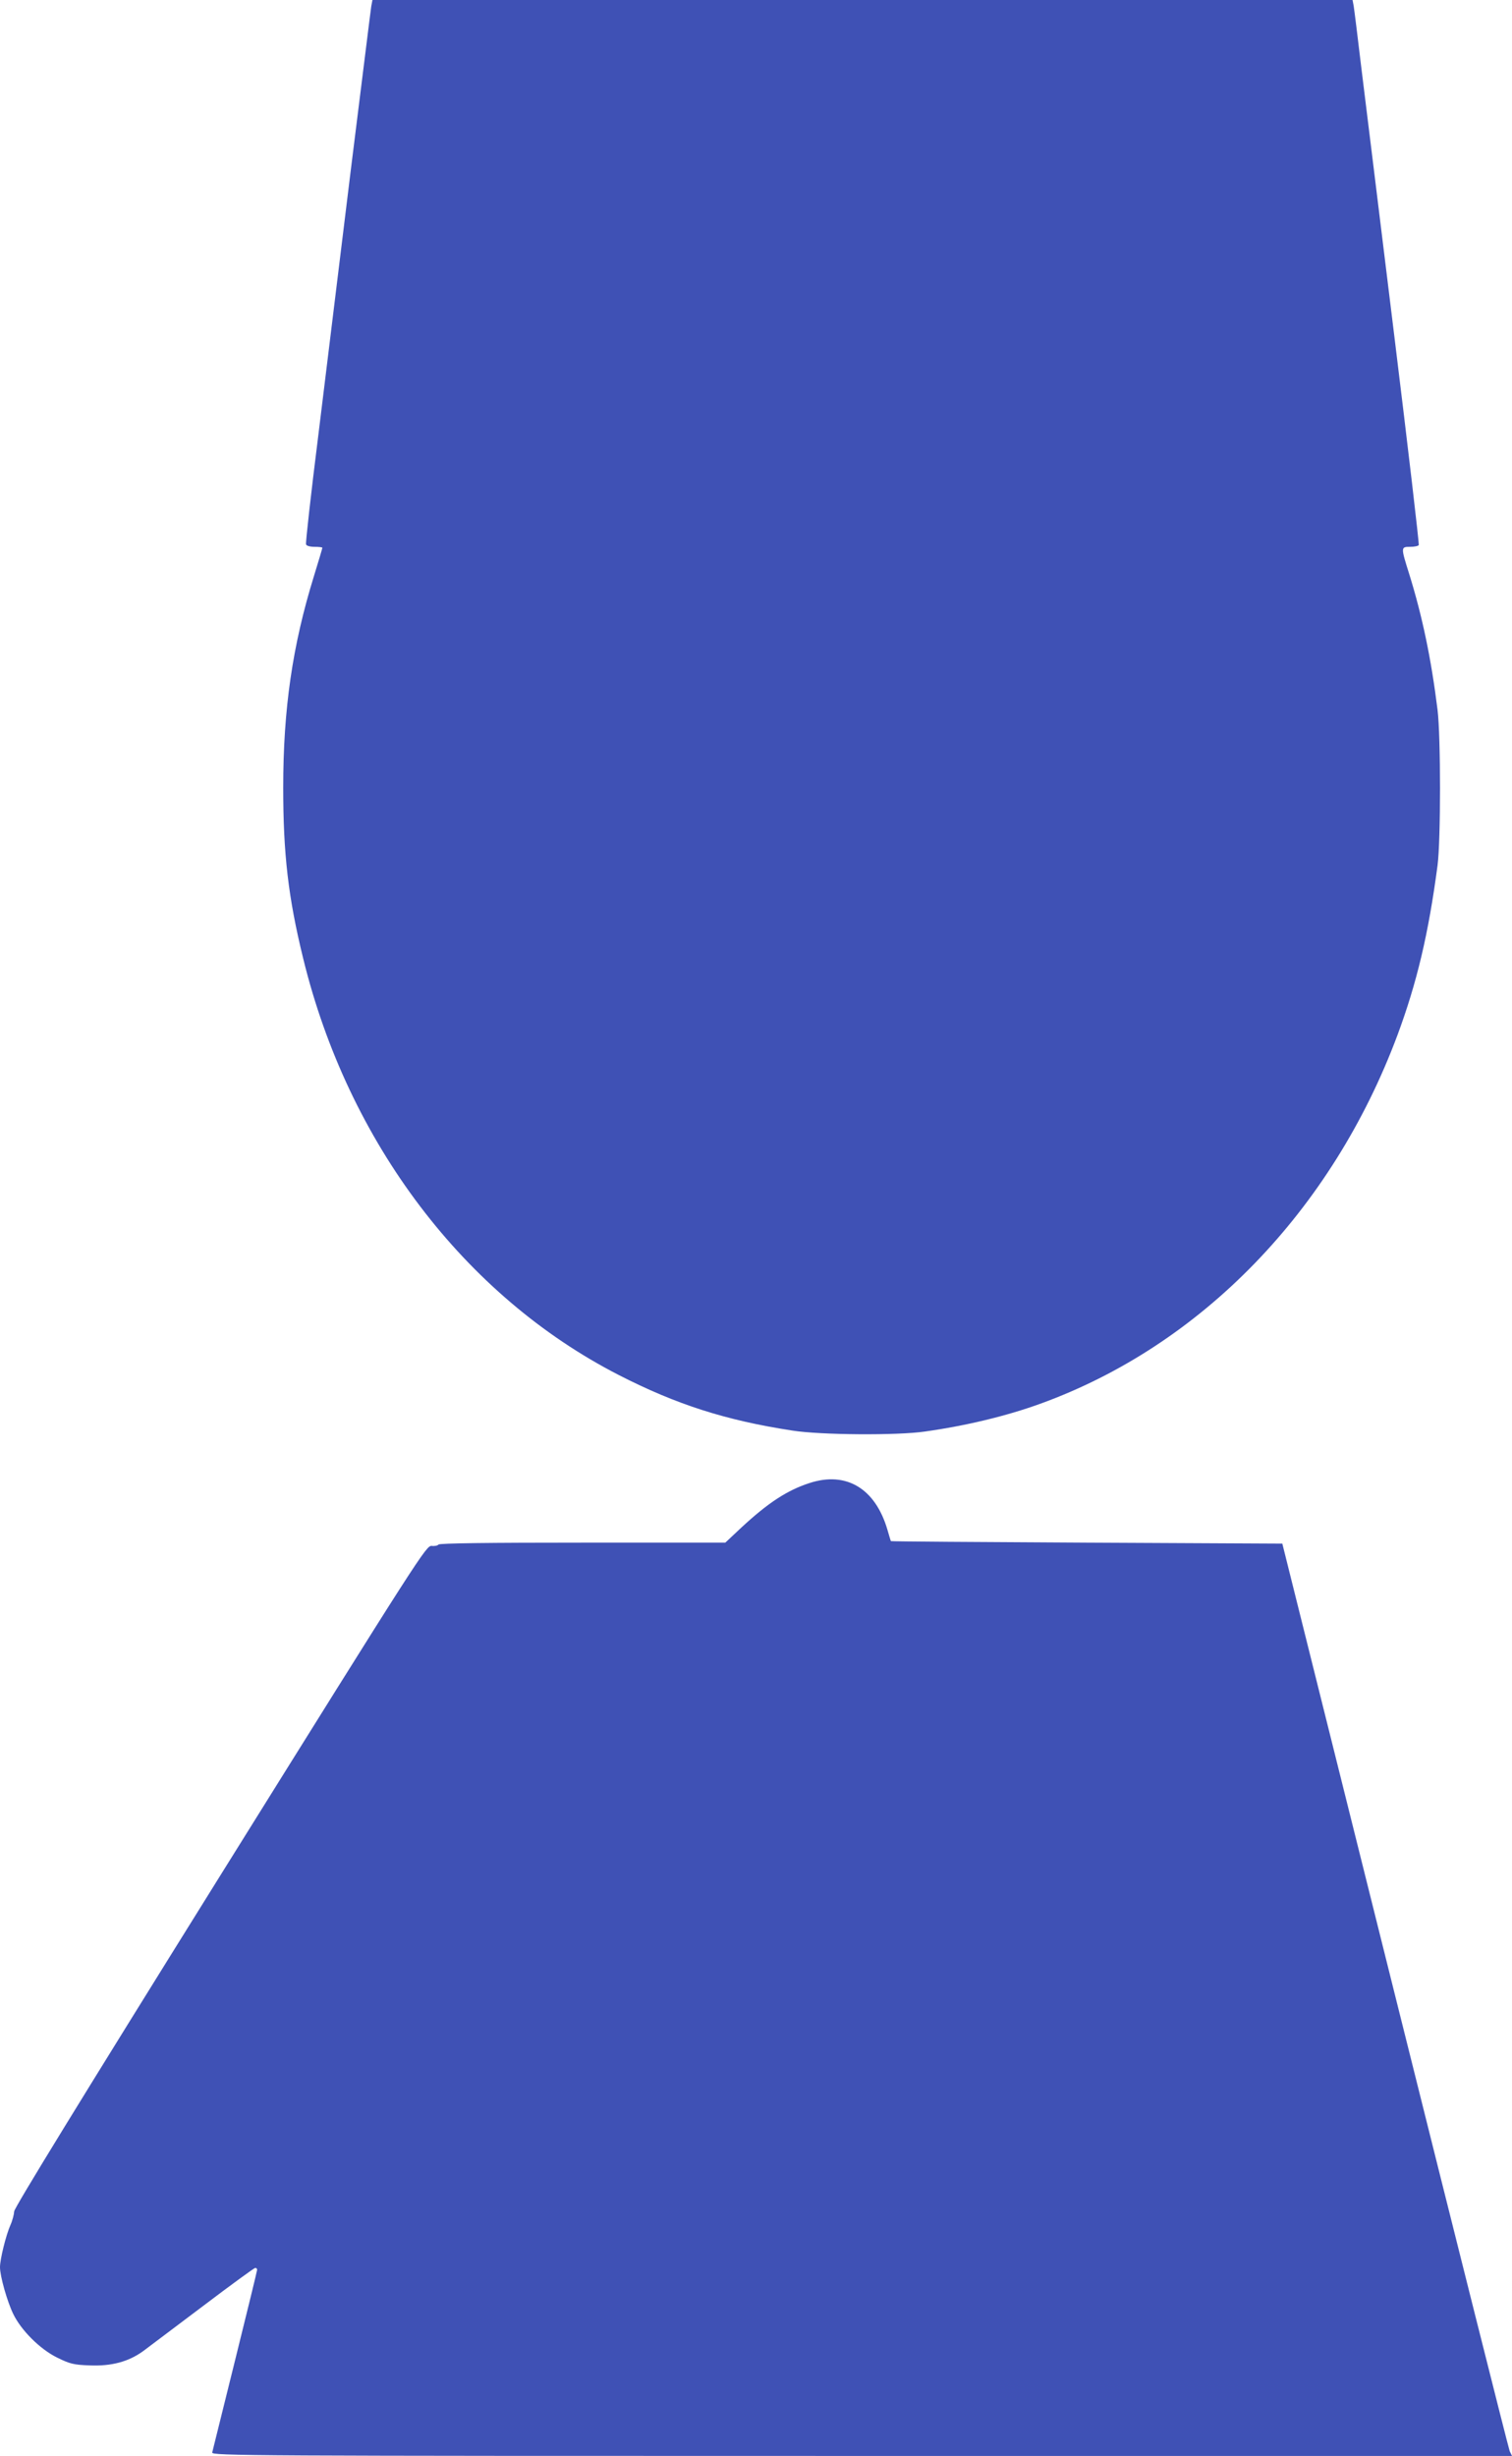
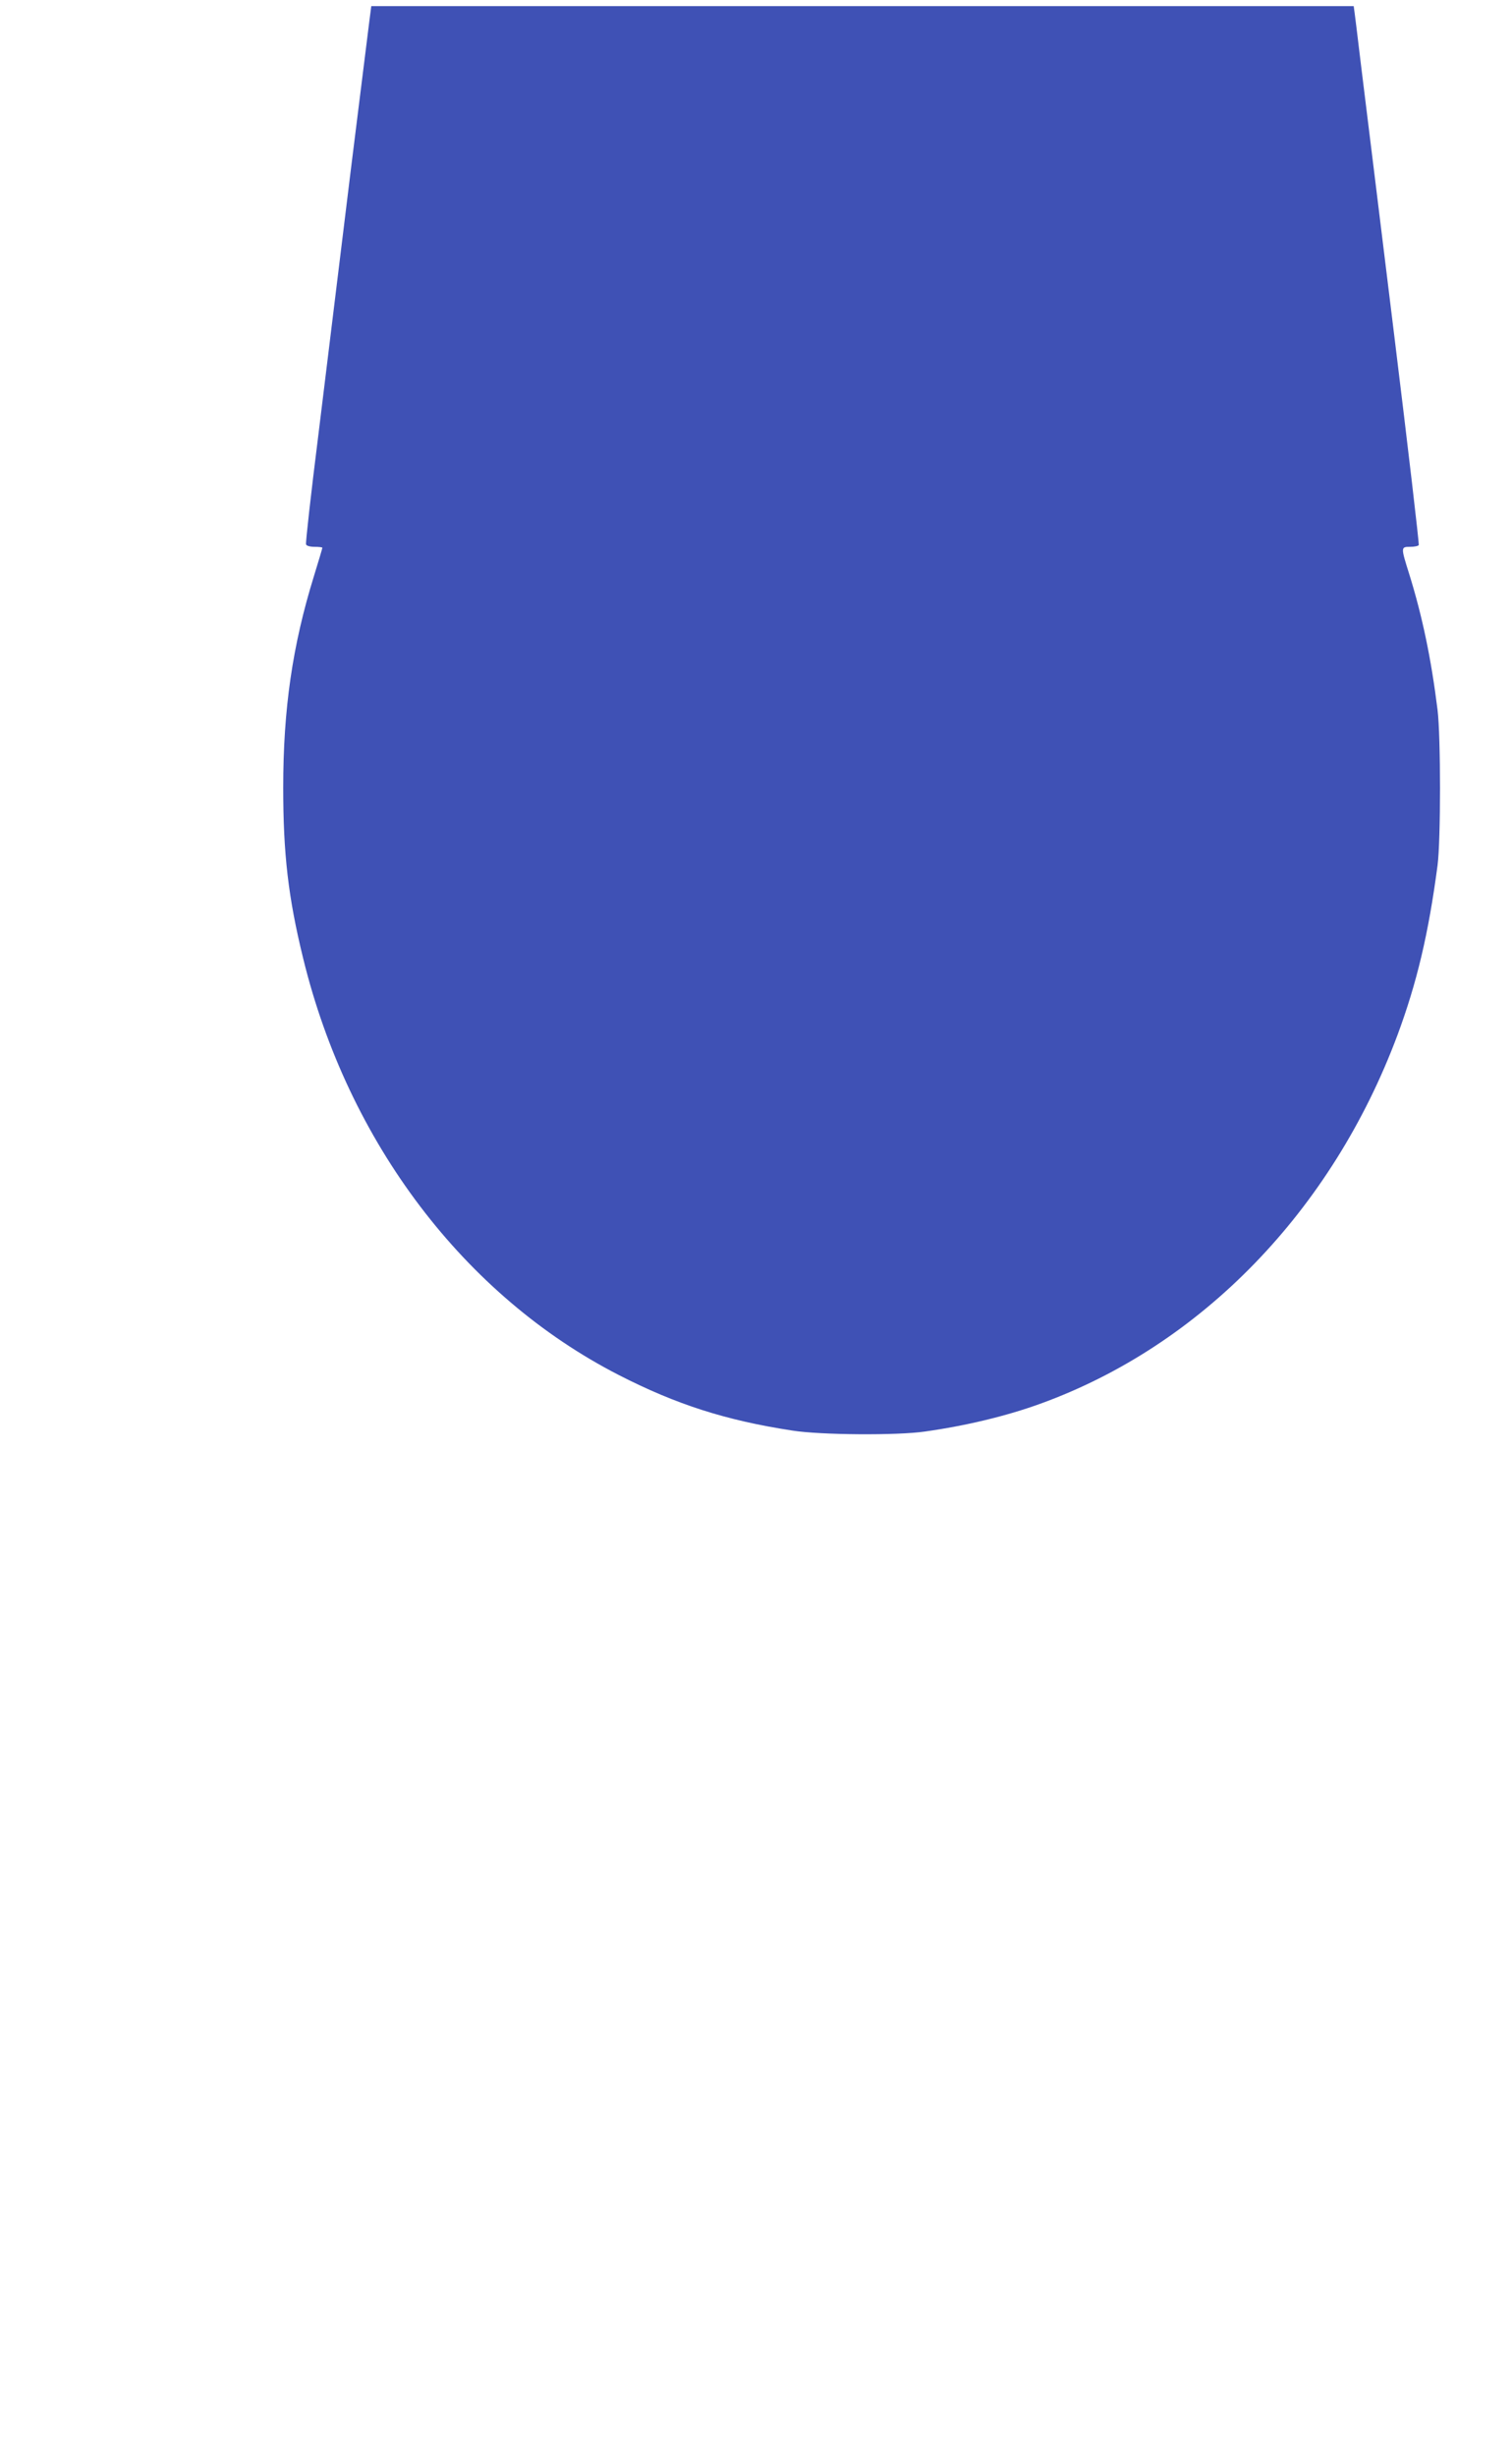
<svg xmlns="http://www.w3.org/2000/svg" version="1.0" width="788pt" height="1280pt" viewBox="0 0 788 1280" preserveAspectRatio="xMidYMid meet">
  <g transform="translate(0,1280) scale(0.1,-0.1)" fill="#3f51b5" stroke="none">
-     <path d="M1935 12768 c-3 -18 -50 -400 -106 -848 -55 -448 -131 -1069 -169 -1380 -39 -310 -68 -570 -65 -577 2 -8 21 -13 45 -13 22 0 40 -2 40 -5 0 -3 -20 -70 -44 -148 -112 -362 -160 -693 -160 -1102 0 -345 26 -572 104 -890 234 -959 840 -1759 1646 -2172 299 -153 557 -236 904 -289 145 -23 547 -26 690 -5 214 30 426 81 602 145 839 304 1520 1007 1861 1921 101 272 162 528 209 885 17 129 17 672 0 810 -33 266 -79 487 -147 706 -45 143 -45 144 4 144 22 0 42 4 45 9 3 5 -55 501 -129 1103 -74 601 -150 1224 -170 1383 -19 160 -37 305 -40 323 l-6 32 -2554 0 -2554 0 -6 -32z" />
-     <path d="M4220 5071 c-118 -38 -218 -104 -358 -234 l-82 -77 -744 0 c-484 0 -747 -3 -751 -10 -3 -5 -19 -9 -35 -7 -29 2 -54 -37 -1102 -1718 -730 -1172 -1072 -1730 -1074 -1750 -1 -16 -9 -48 -19 -70 -24 -54 -55 -180 -55 -221 0 -47 37 -178 69 -244 41 -85 139 -183 228 -227 67 -33 86 -38 169 -41 115 -5 204 19 281 75 28 21 169 127 312 235 144 109 266 198 271 198 6 0 10 -4 10 -10 0 -5 -52 -218 -115 -472 -63 -255 -117 -471 -119 -480 -4 -17 162 -18 3385 -18 l3389 0 -12 25 c-6 14 -275 1084 -598 2378 l-587 2352 -1019 5 c-560 3 -1020 6 -1021 8 -1 1 -9 28 -18 59 -63 215 -214 306 -405 244z" />
+     <path d="M1935 12768 c-3 -18 -50 -400 -106 -848 -55 -448 -131 -1069 -169 -1380 -39 -310 -68 -570 -65 -577 2 -8 21 -13 45 -13 22 0 40 -2 40 -5 0 -3 -20 -70 -44 -148 -112 -362 -160 -693 -160 -1102 0 -345 26 -572 104 -890 234 -959 840 -1759 1646 -2172 299 -153 557 -236 904 -289 145 -23 547 -26 690 -5 214 30 426 81 602 145 839 304 1520 1007 1861 1921 101 272 162 528 209 885 17 129 17 672 0 810 -33 266 -79 487 -147 706 -45 143 -45 144 4 144 22 0 42 4 45 9 3 5 -55 501 -129 1103 -74 601 -150 1224 -170 1383 -19 160 -37 305 -40 323 z" />
  </g>
</svg>